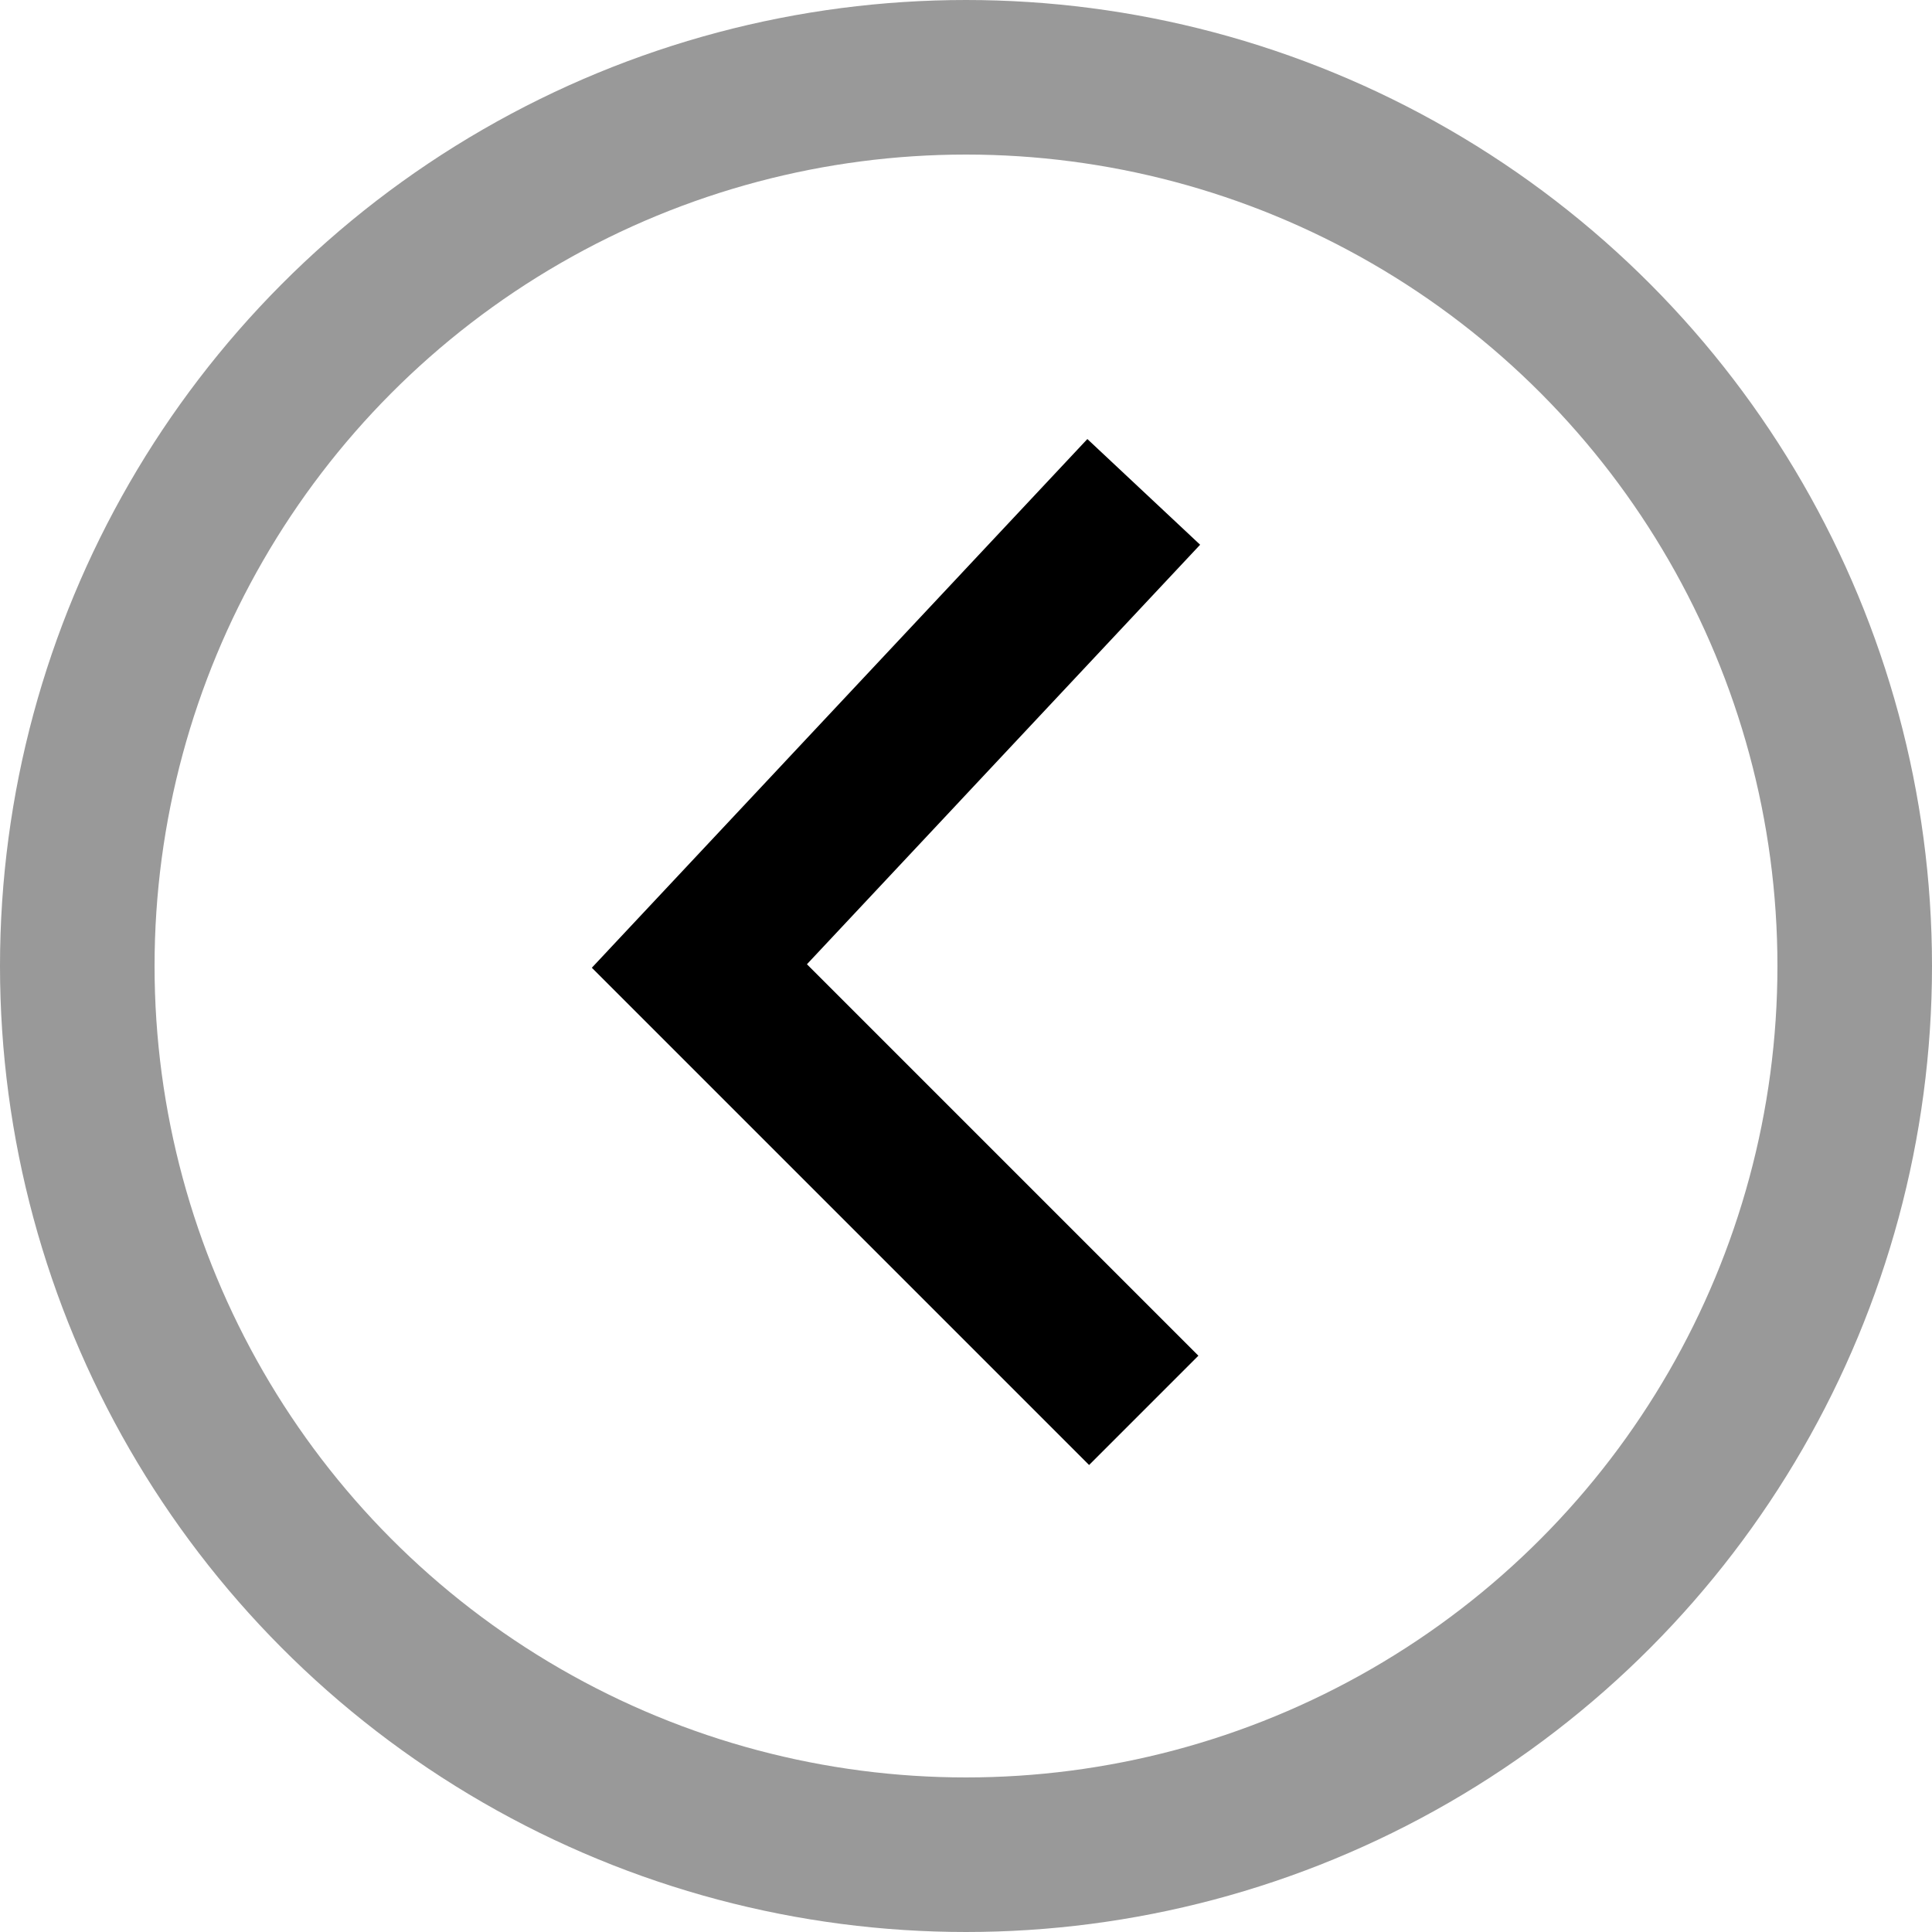
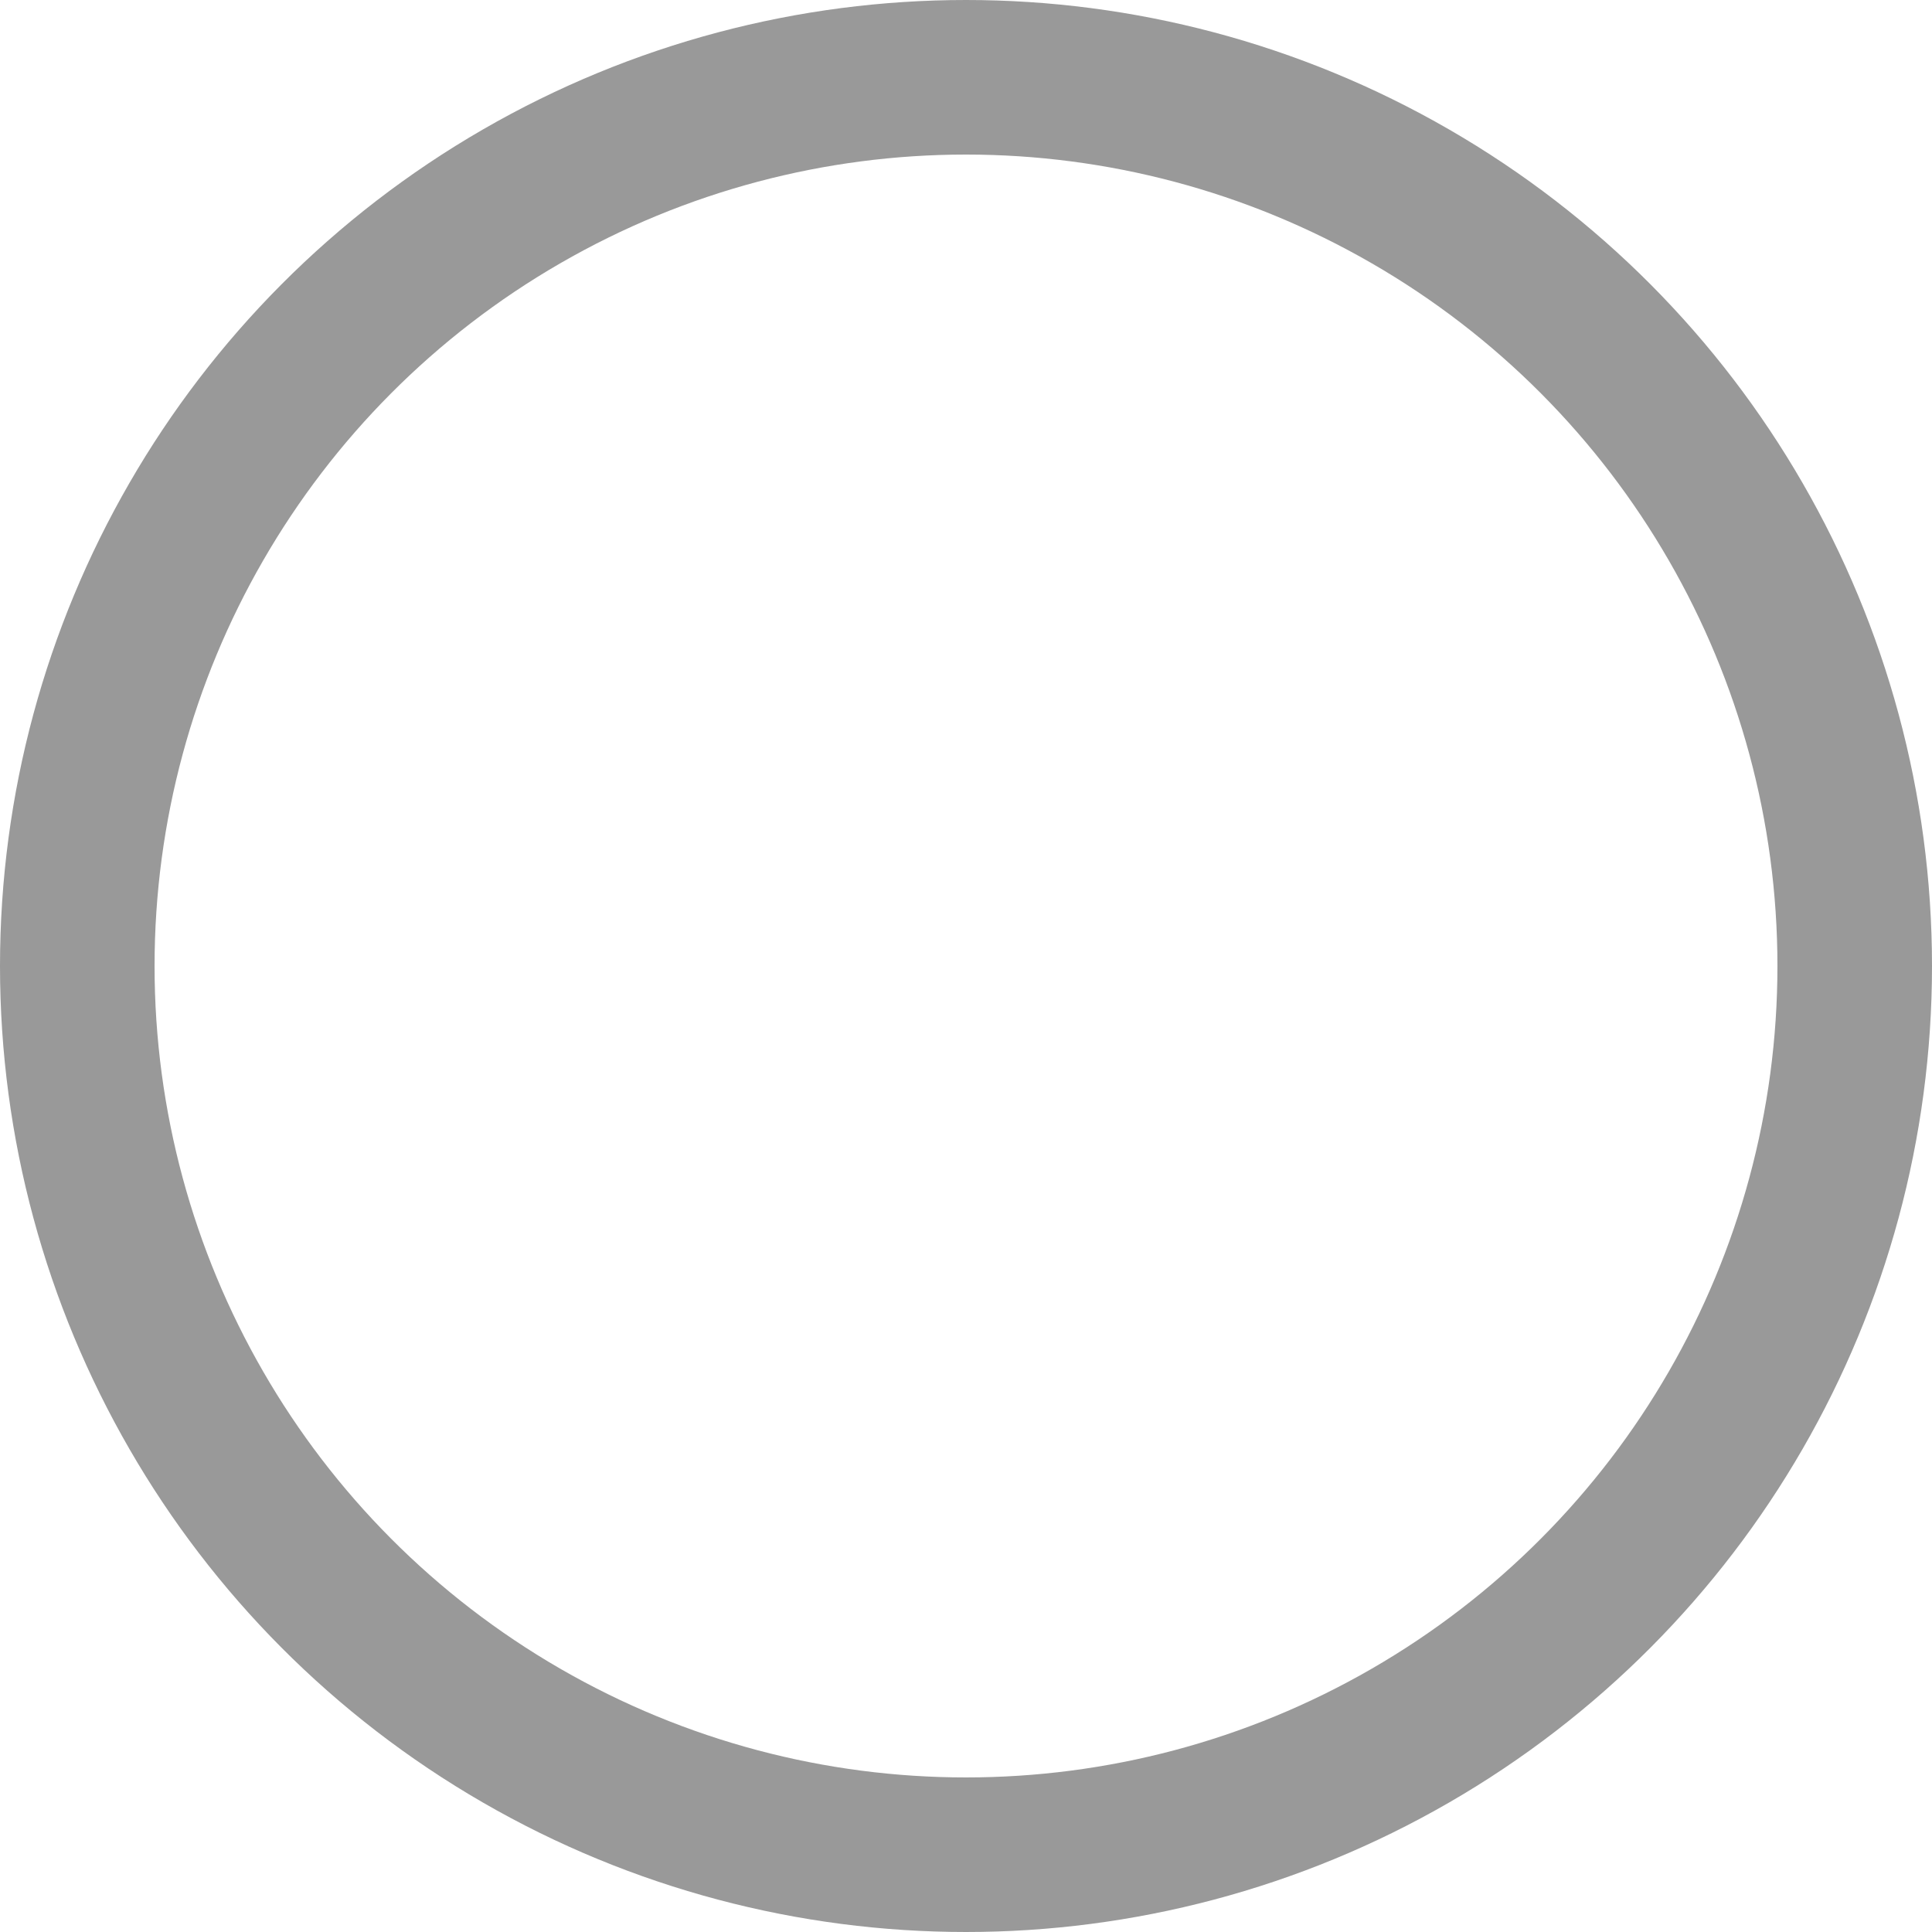
<svg xmlns="http://www.w3.org/2000/svg" id="Layer_1" data-name="Layer 1" viewBox="0 0 50 50">
  <defs>
    <style>
      .cls-1 {
        stroke: #000;
      }

      .cls-1, .cls-2 {
        fill: none;
        stroke-miterlimit: 10;
        stroke-width: 4px;
      }

      .cls-2 {
        stroke: #999;
      }
    </style>
  </defs>
  <circle class="cls-2" cx="25" cy="25" r="23" />
-   <path class="cls-1" d="M29.6,36.5l-11.5-11.5,11.5-12.27" />
</svg>